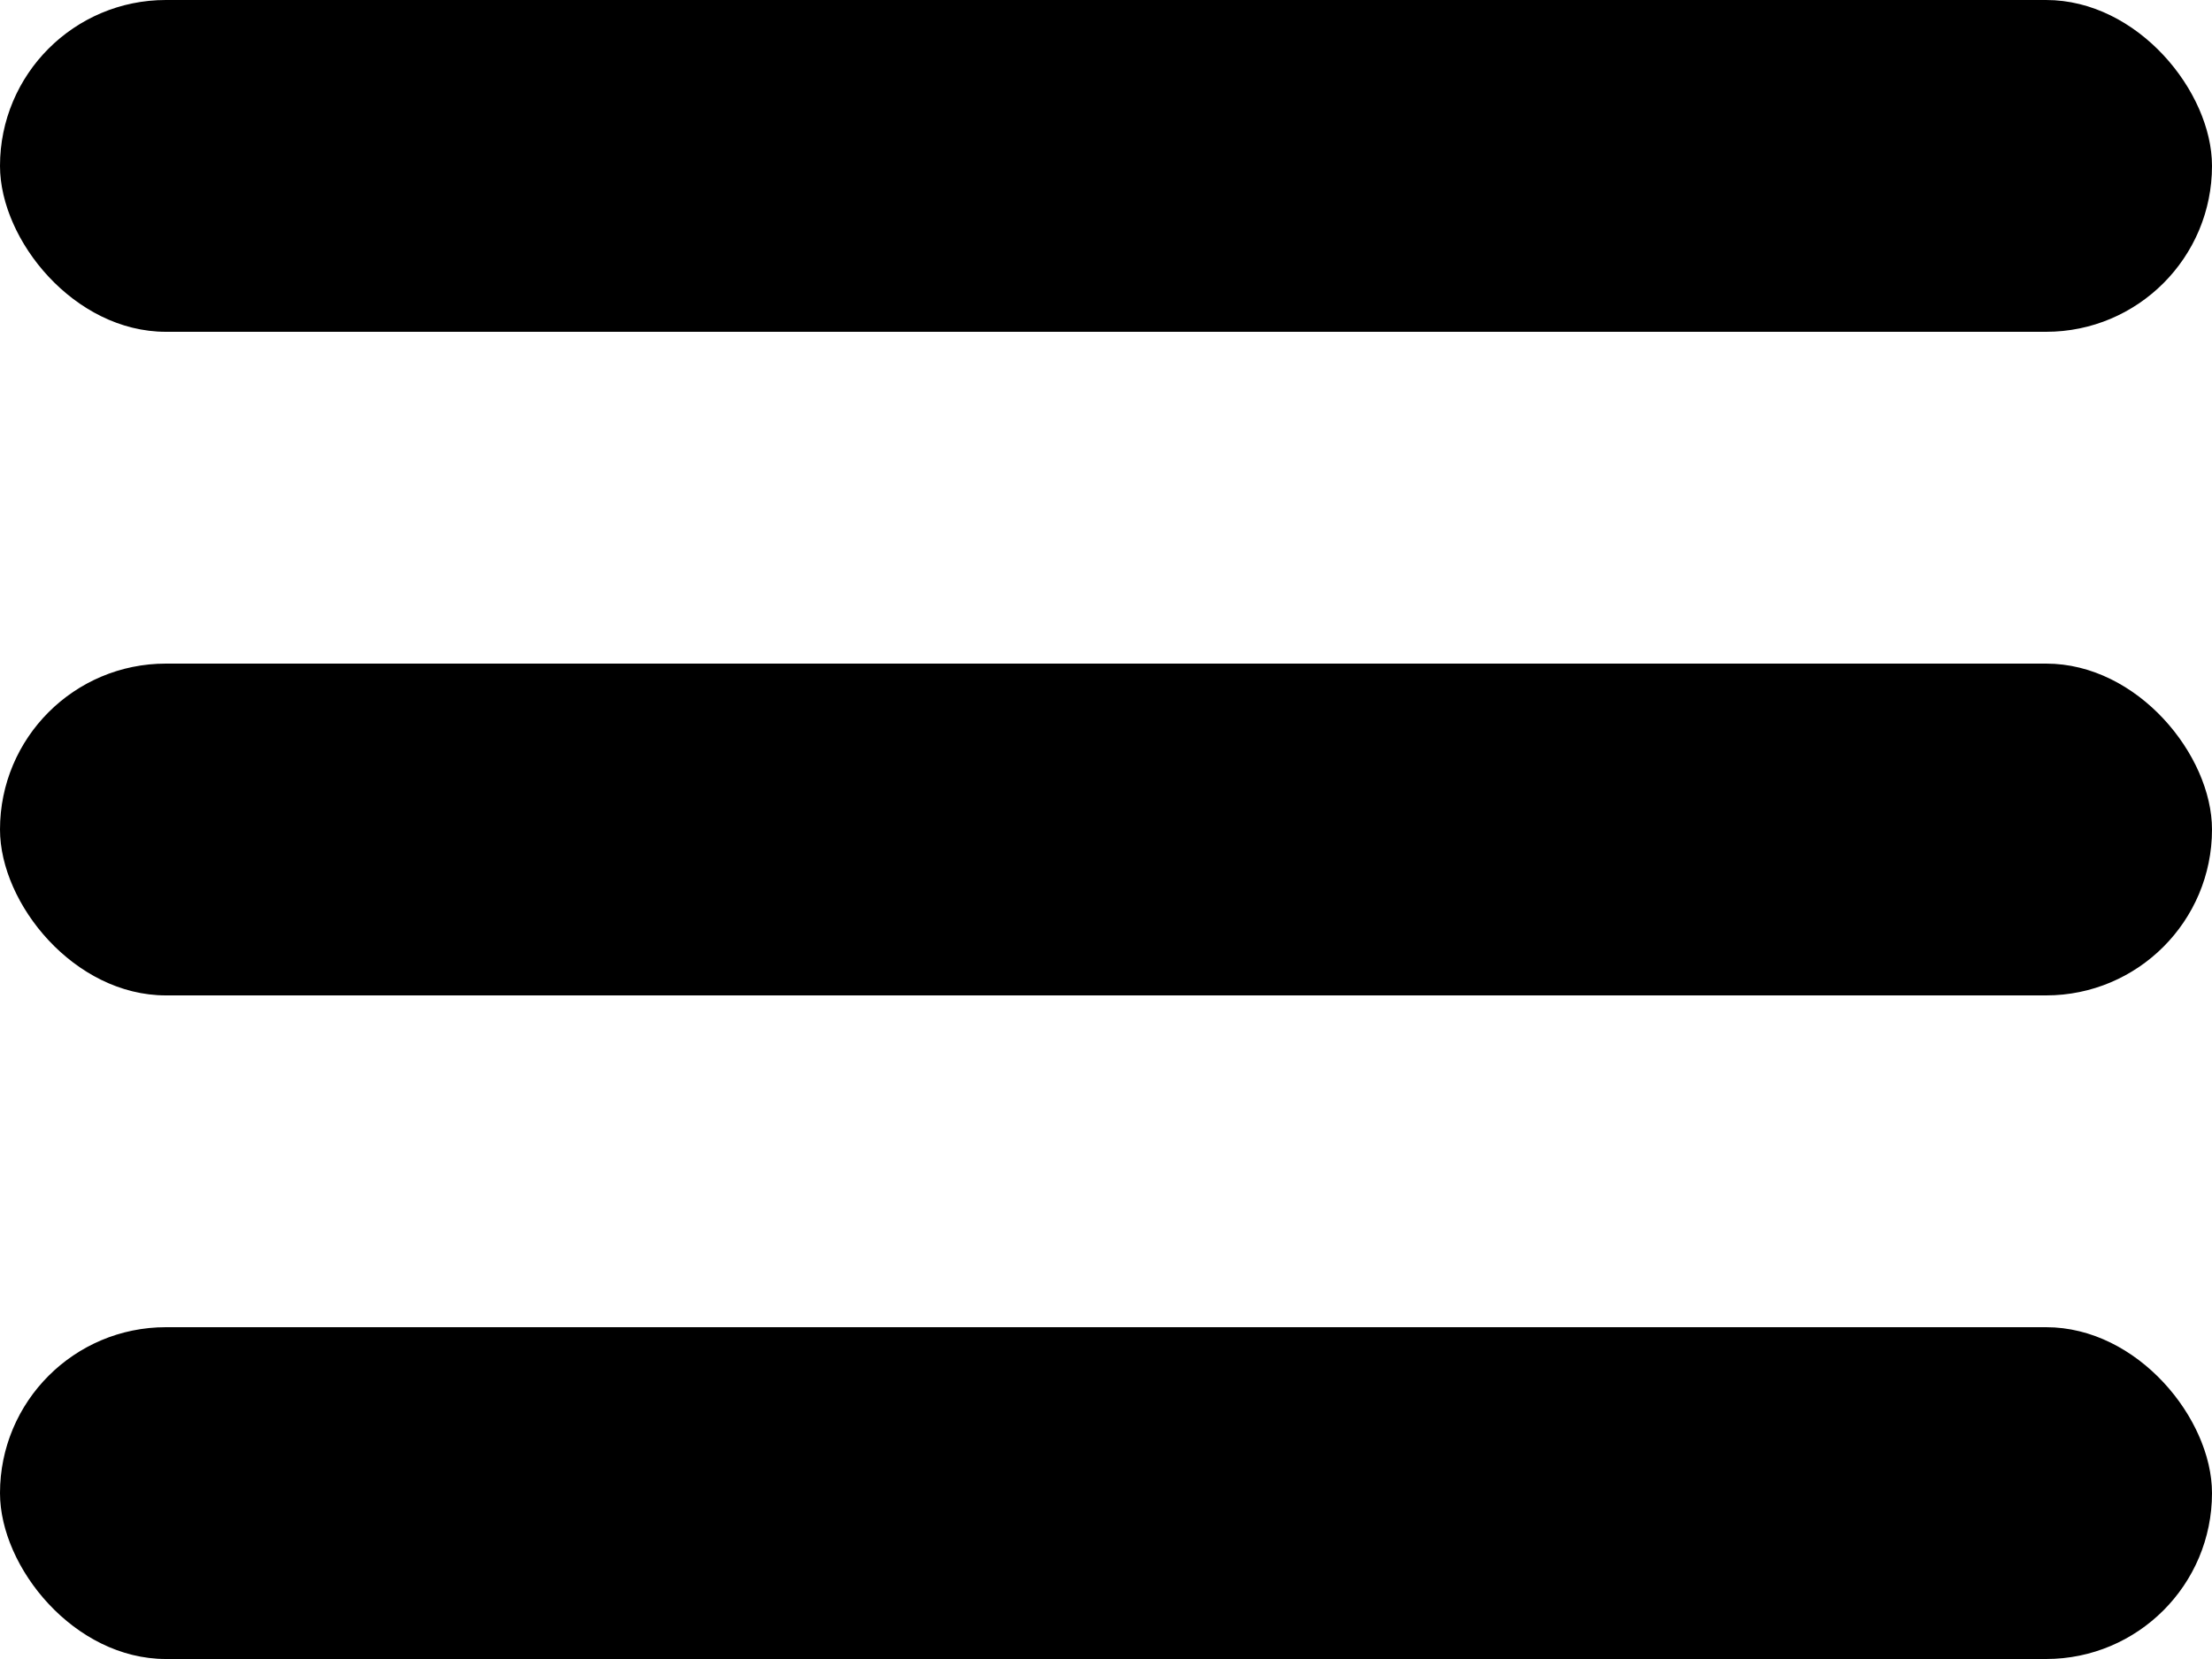
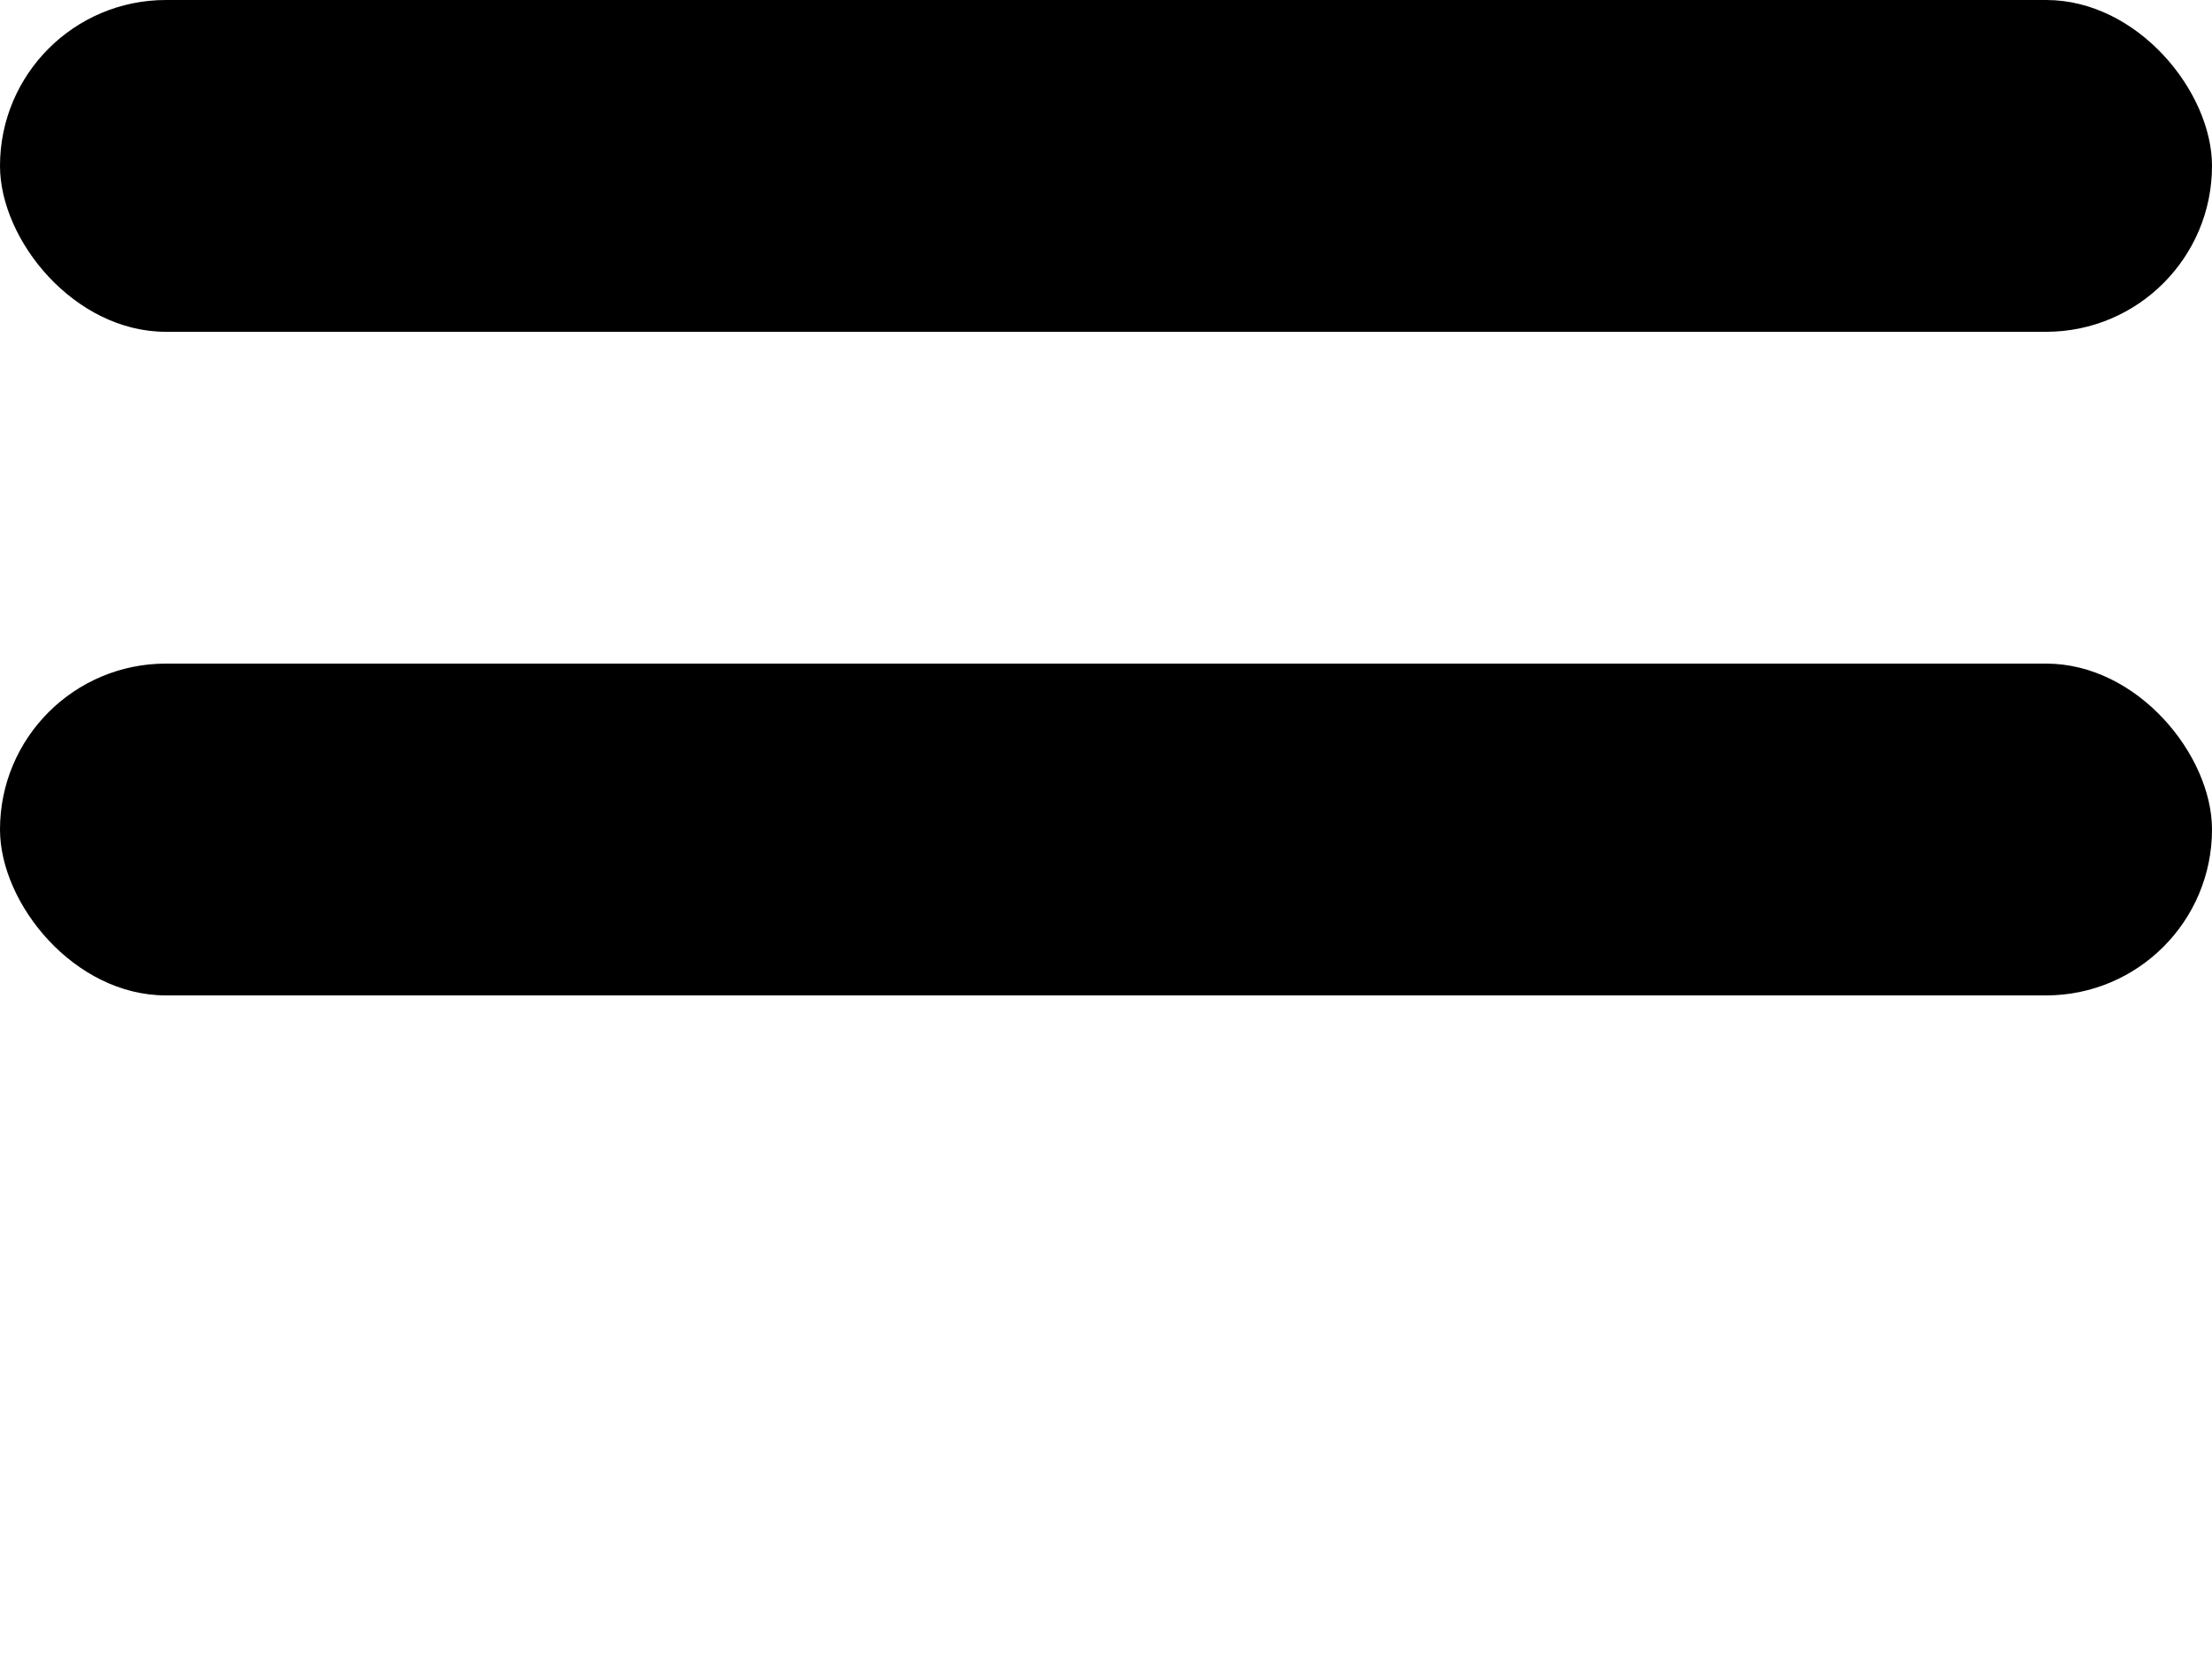
<svg xmlns="http://www.w3.org/2000/svg" width="20" height="15" viewBox="0 0 20 15" fill="none">
  <rect width="20" height="3" rx="1.5" fill="black" />
-   <rect y="12" width="20" height="3" rx="1.5" fill="black" />
  <rect y="6" width="20" height="3" rx="1.5" fill="black" />
</svg>